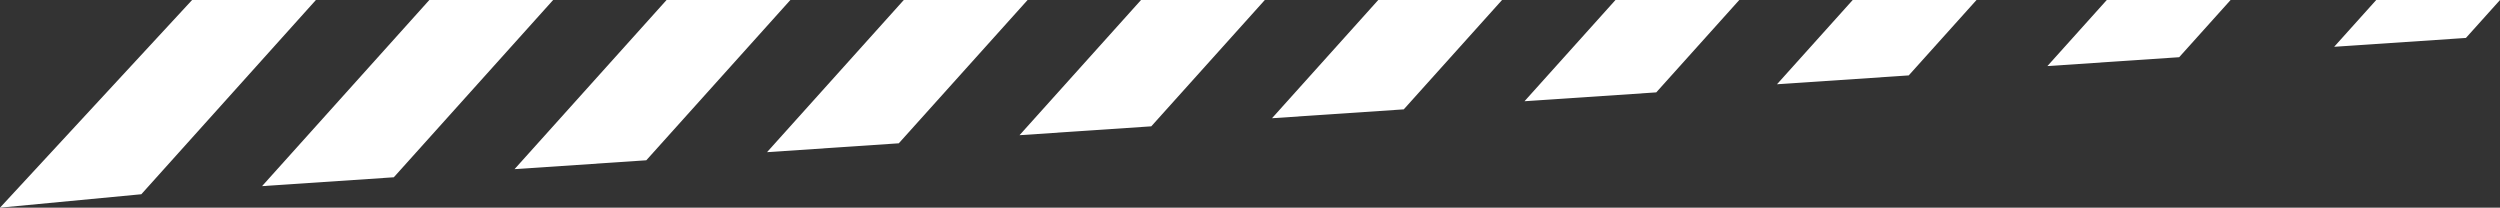
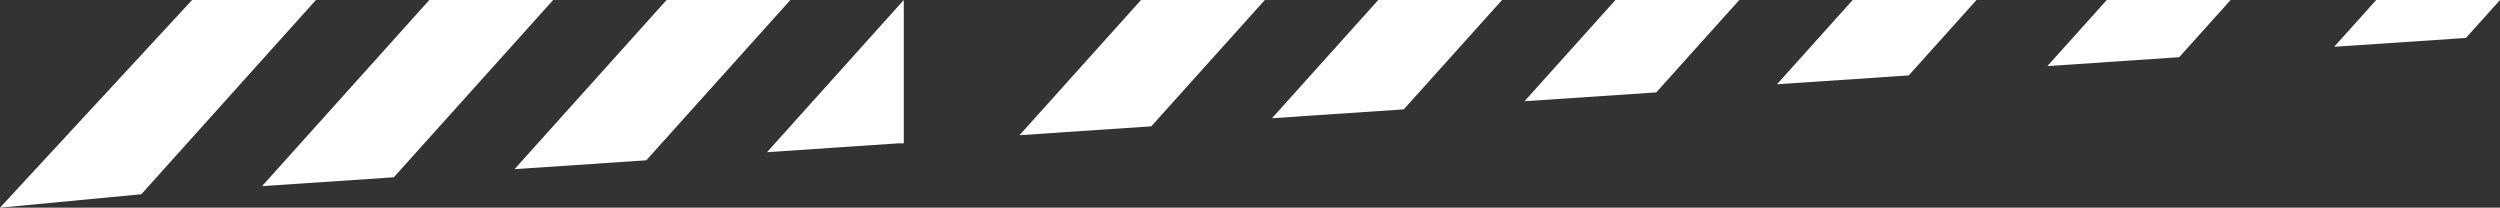
<svg xmlns="http://www.w3.org/2000/svg" width="975.12" height="81" viewBox="0 0 975.12 81">
  <rect x="0" y="0" width="975.12" height="81" fill="#333333" stroke="none" />
  <defs>
    <style>
      .cls-1 {
        fill: #fff;
        fill-rule: evenodd;
      }
    </style>
  </defs>
-   <path id="rayas_arriba" data-name="rayas arriba" class="cls-1" d="M896.146,223l-29.538,32.864L918,252.41,944.433,223H896.146Zm-92.531,0-35.49,39.486,51.394-3.456L851.9,223H803.615Zm-92.531,0L669.642,269.11l51.395-3.456L759.372,223H711.084Zm-92.53,0-47.394,52.73,51.394-3.455L666.842,223H618.554Zm-92.531,0-53.345,59.352,51.394-3.456L574.311,223H526.023Zm-92.53,0-59.3,65.974,51.394-3.456L481.78,223H433.493Zm-92.531,0-65.25,72.6,51.394-3.455L389.25,223H340.962Zm-92.531,0L173.5,304l55.124-5.235L296.719,223H248.431Zm746.817,0-23.164,25.771,51.4-3.456L1043.54,223H995.248Zm105.092,0-16.4,18.25,51.39-3.456L1148.63,223h-48.29Z" transform="translate(-173.5 -223)" />
+   <path id="rayas_arriba" data-name="rayas arriba" class="cls-1" d="M896.146,223l-29.538,32.864L918,252.41,944.433,223H896.146Zm-92.531,0-35.49,39.486,51.394-3.456L851.9,223H803.615Zm-92.531,0L669.642,269.11l51.395-3.456L759.372,223H711.084Zm-92.53,0-47.394,52.73,51.394-3.455L666.842,223H618.554Zm-92.531,0-53.345,59.352,51.394-3.456H526.023Zm-92.53,0-59.3,65.974,51.394-3.456L481.78,223H433.493Zm-92.531,0-65.25,72.6,51.394-3.455L389.25,223H340.962Zm-92.531,0L173.5,304l55.124-5.235L296.719,223H248.431Zm746.817,0-23.164,25.771,51.4-3.456L1043.54,223H995.248Zm105.092,0-16.4,18.25,51.39-3.456L1148.63,223h-48.29Z" transform="translate(-173.5 -223)" />
</svg>